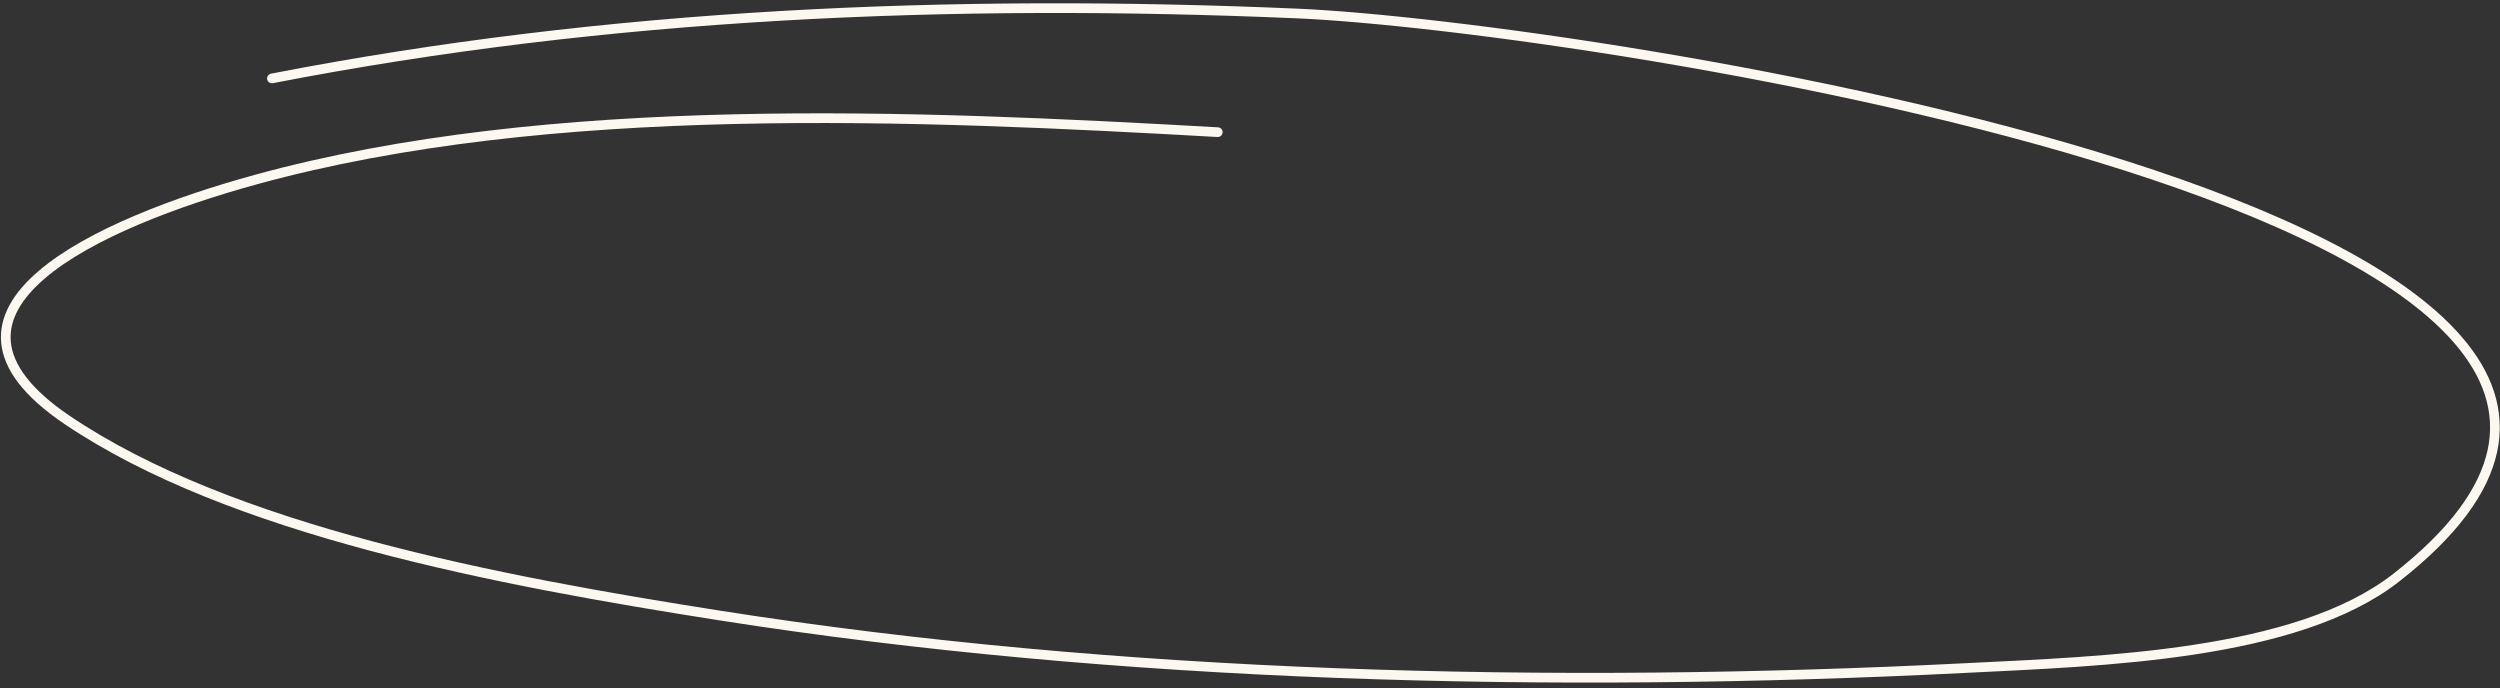
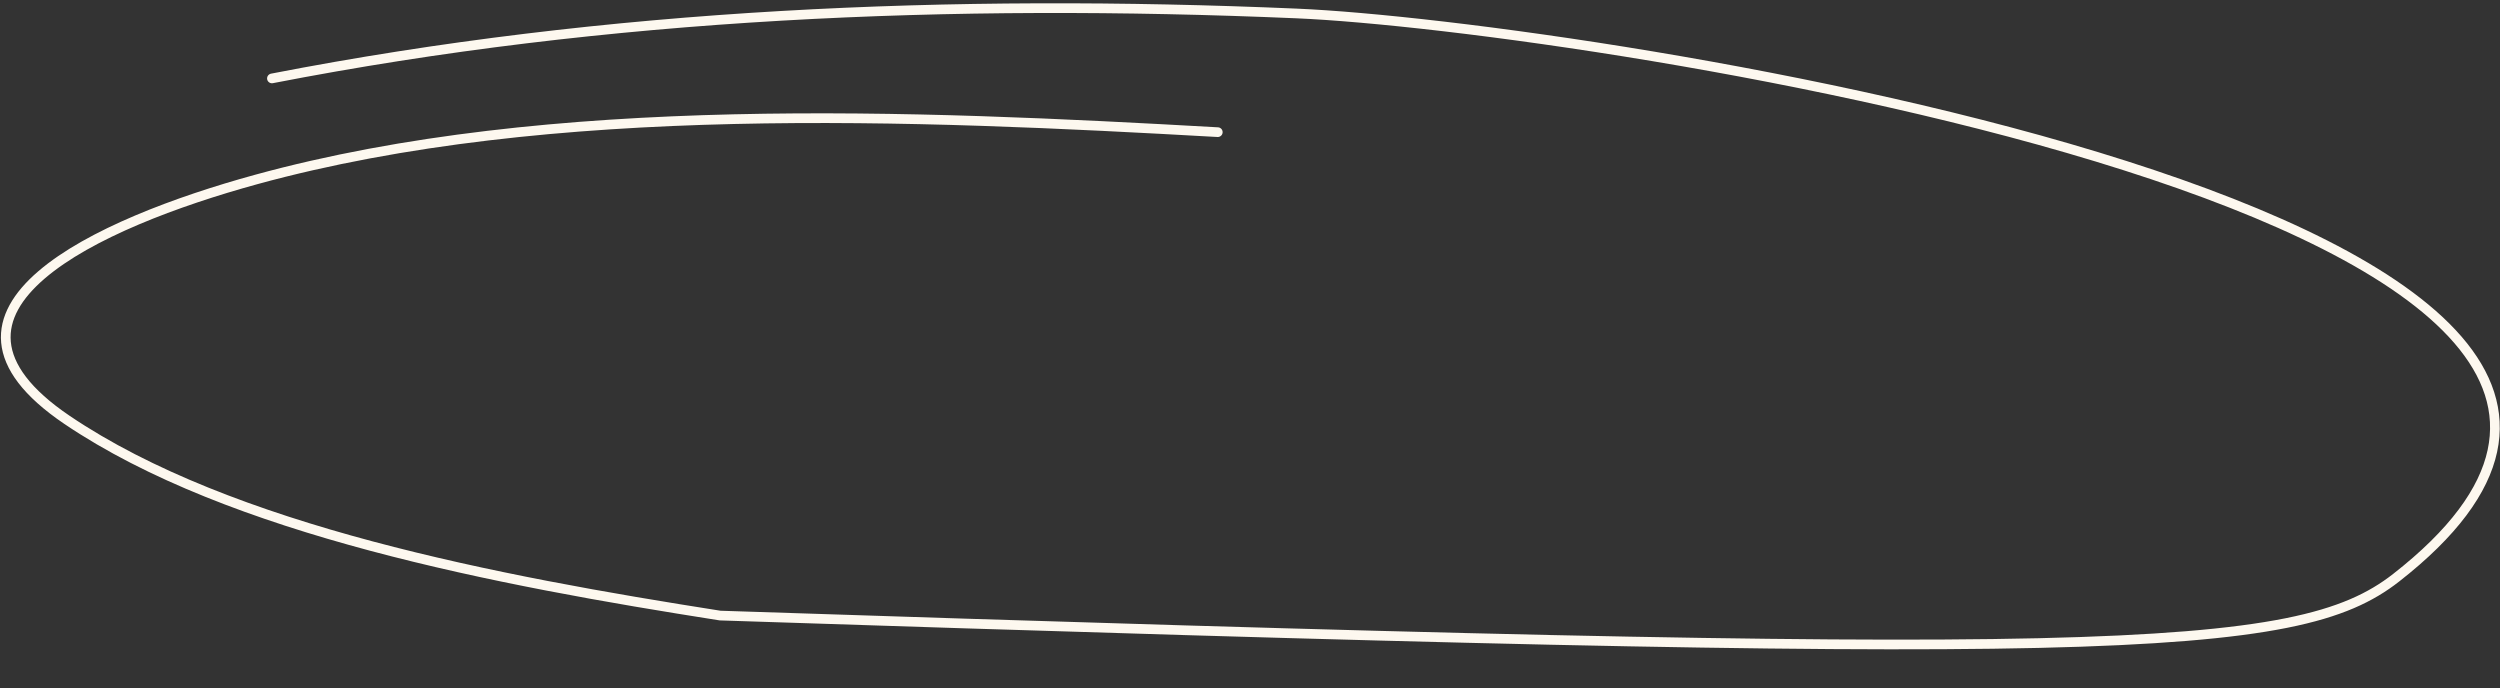
<svg xmlns="http://www.w3.org/2000/svg" width="258" height="71" viewBox="0 0 258 71" fill="none">
  <rect x="0" y="0" width="258" height="71" fill="#333333" stroke="none" />
-   <path d="M125.675 13.639C94.435 11.88 56.795 10.19 26.429 18.525C10.076 23.014 -9.787 32.035 6.916 43.331C23.781 54.736 51.35 59.924 74.317 63.527C115.474 69.985 160.199 71.096 202.882 68.941C216.884 68.234 236.955 67.687 247.272 59.629C294.686 22.598 163.124 2.643 133.781 1.388C98.217 -0.133 62.859 1.329 28.063 8.093" stroke="#FDF8EF" stroke-linecap="round" />
+   <path d="M125.675 13.639C94.435 11.88 56.795 10.19 26.429 18.525C10.076 23.014 -9.787 32.035 6.916 43.331C23.781 54.736 51.35 59.924 74.317 63.527C216.884 68.234 236.955 67.687 247.272 59.629C294.686 22.598 163.124 2.643 133.781 1.388C98.217 -0.133 62.859 1.329 28.063 8.093" stroke="#FDF8EF" stroke-linecap="round" />
</svg>